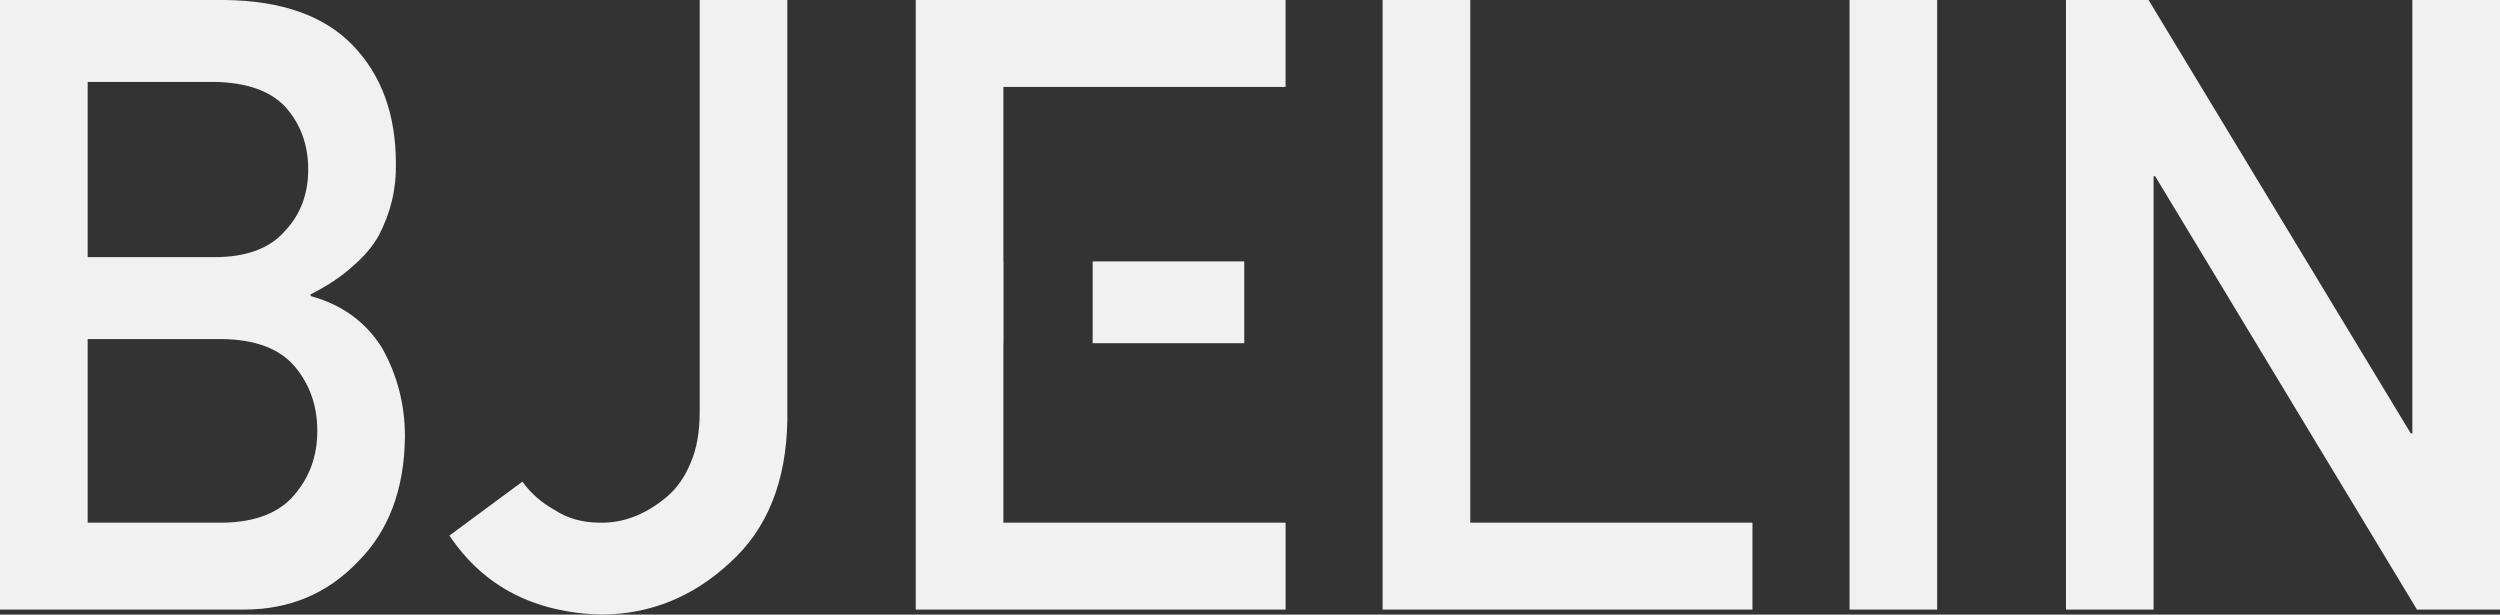
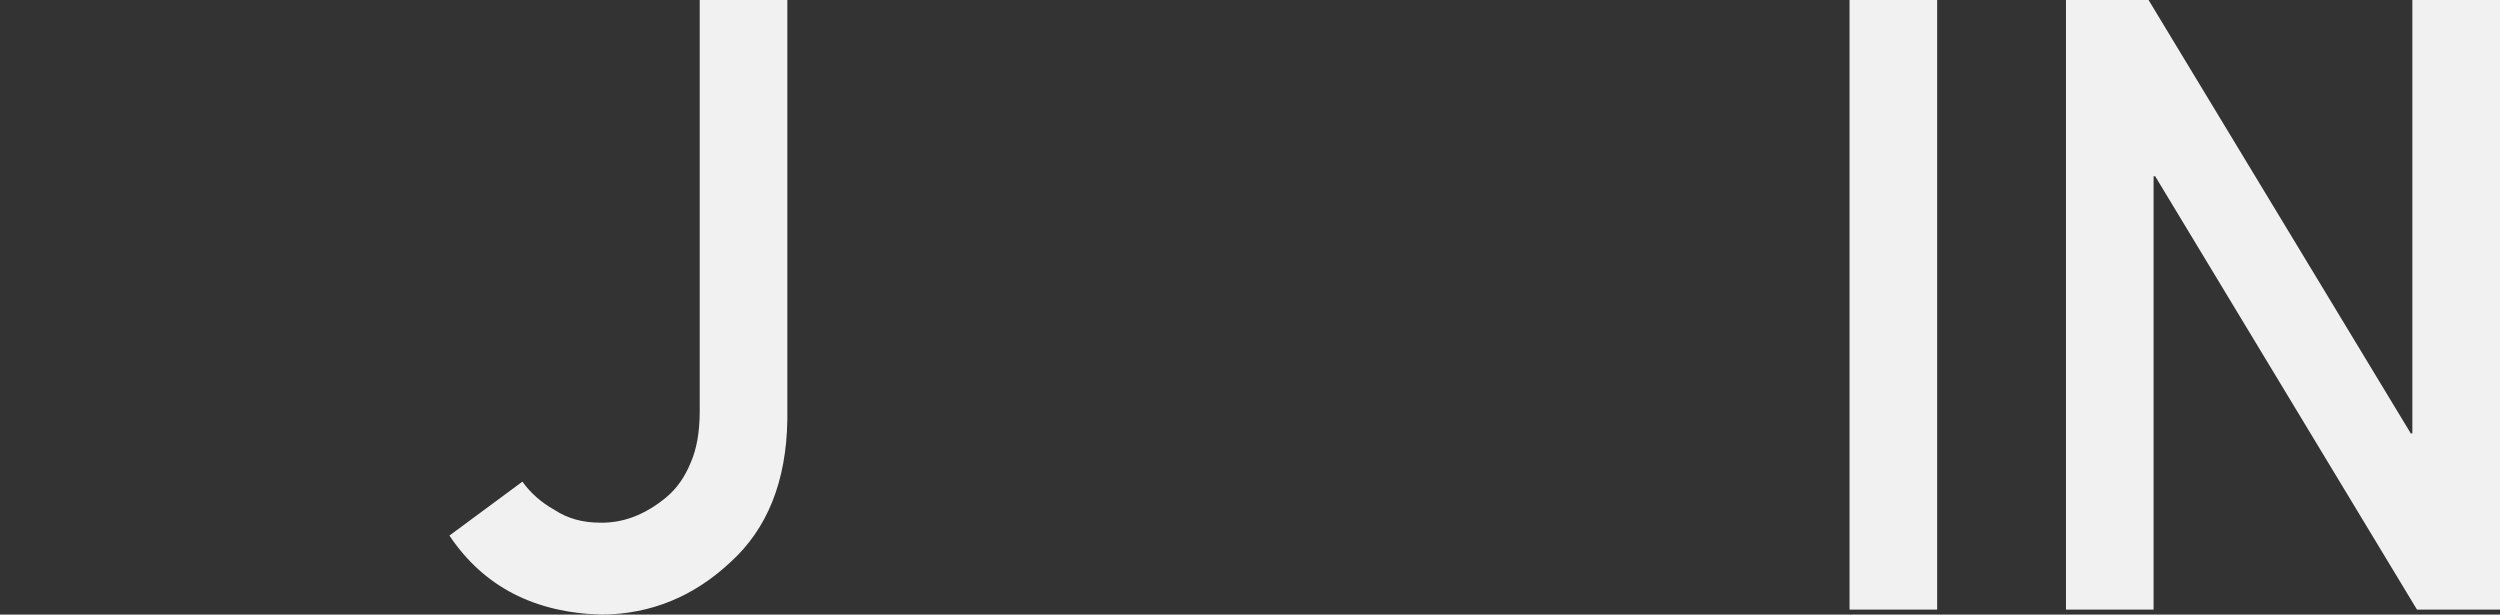
<svg xmlns="http://www.w3.org/2000/svg" id="Layer_1" viewBox="0 0 1423.66 350">
  <rect x="0" y="0" width="1423.66" height="350" fill="#333333" stroke="none" />
  <defs>
    <style>.cls-1{fill:#f2f1f1;}</style>
  </defs>
-   <path class="cls-1" d="M217.68,198.33c-9.24-14.91-22.83-24.82-40.82-29.75v-.96c9.49-4.76,17.48-10.08,23.96-15.95,6.48-5.55,11.46-11.44,14.91-17.62,6.8-13.01,10.03-26.67,9.71-40.94,0-27.95-8.21-50.41-24.63-67.39C184.53,8.9,160.17.32,127.76,0H0v347.14h138.95c25.93,0,47.6-9.12,64.95-27.36,17.48-17.48,26.4-41.21,26.7-71.21,0-18.09-4.31-34.83-12.92-50.24ZM49.92,46.64h72.2c18.24.32,31.68,5.03,40.28,14.12,8.73,9.74,13.11,21.62,13.11,35.67s-4.39,25.69-13.11,34.95c-8.6,10.03-22.04,15.06-40.28,15.06H49.92V46.64ZM167.77,281.65c-8.6,10.35-22.21,15.68-40.8,16H49.92v-104.56h77.05c18.59.32,32.19,5.5,40.8,15.5,8.6,10.21,12.92,22.46,12.92,36.78s-4.31,26.1-12.92,36.28Z" />
  <path class="cls-1" d="M398.46,0v234.25c0,11.76-1.73,21.54-5.18,29.33-3.3,8.09-7.91,14.62-13.75,19.52-12.05,10.01-24.7,14.86-37.94,14.54-9.93,0-18.61-2.46-26.01-7.39-7.39-4.12-13.41-9.47-18.09-15.97l-41.56,30.71c19.47,29.06,48.46,44.07,87.01,45.01,27.71-.32,52.01-10.23,72.91-29.75,21.08-19.05,31.92-46.05,32.51-80.95V0h-49.92Z" />
-   <path class="cls-1" d="M732.09,0h-210.61v347.14h210.61v-49.5h-160.69v-102.2h.07v-46.61h-.07V49.5h160.69V0ZM708.55,195.45v-46.61h-86.32v46.61h86.32Z" />
-   <path class="cls-1" d="M837.27,297.64V0h-49.92v347.14h210.61v-49.5h-160.69Z" />
  <path class="cls-1" d="M1053.25,0v347.14h49.89V0h-49.89Z" />
  <path class="cls-1" d="M1373.75,0v246.79h-.91L1223.53,0h-47.03v347.14h49.89V100.37h.91l149.08,246.77h47.28V0h-49.92Z" />
</svg>